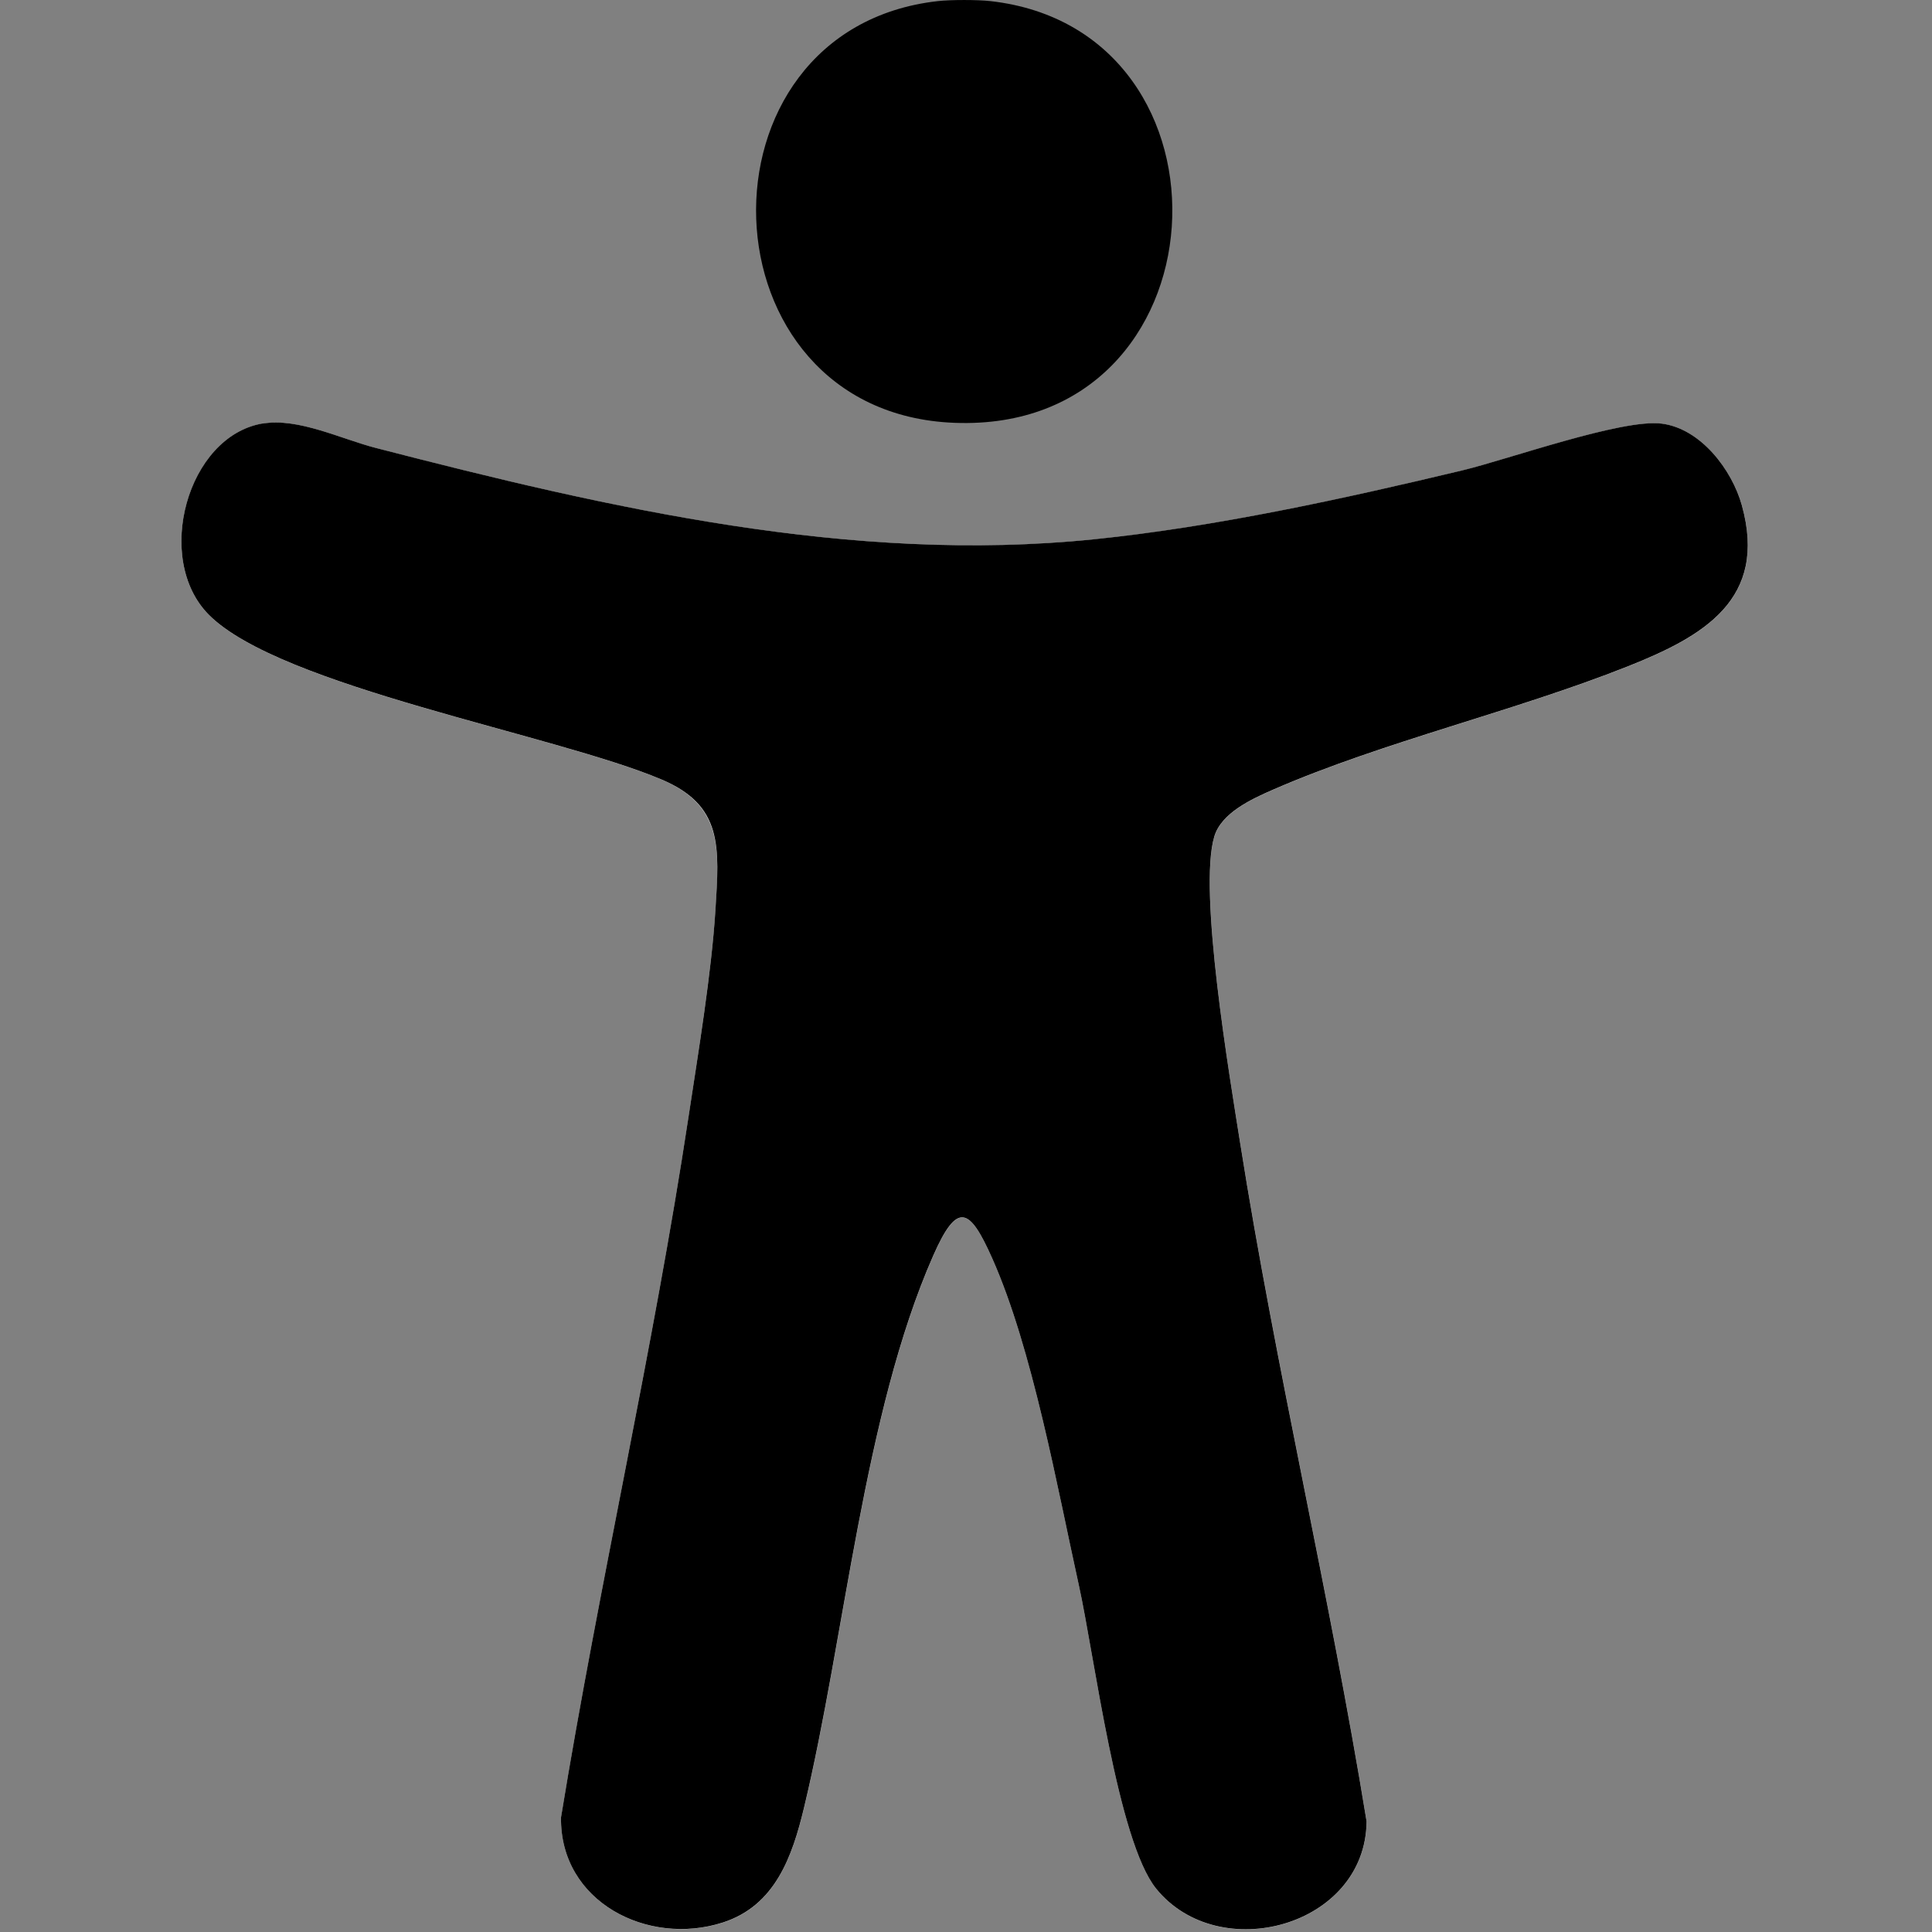
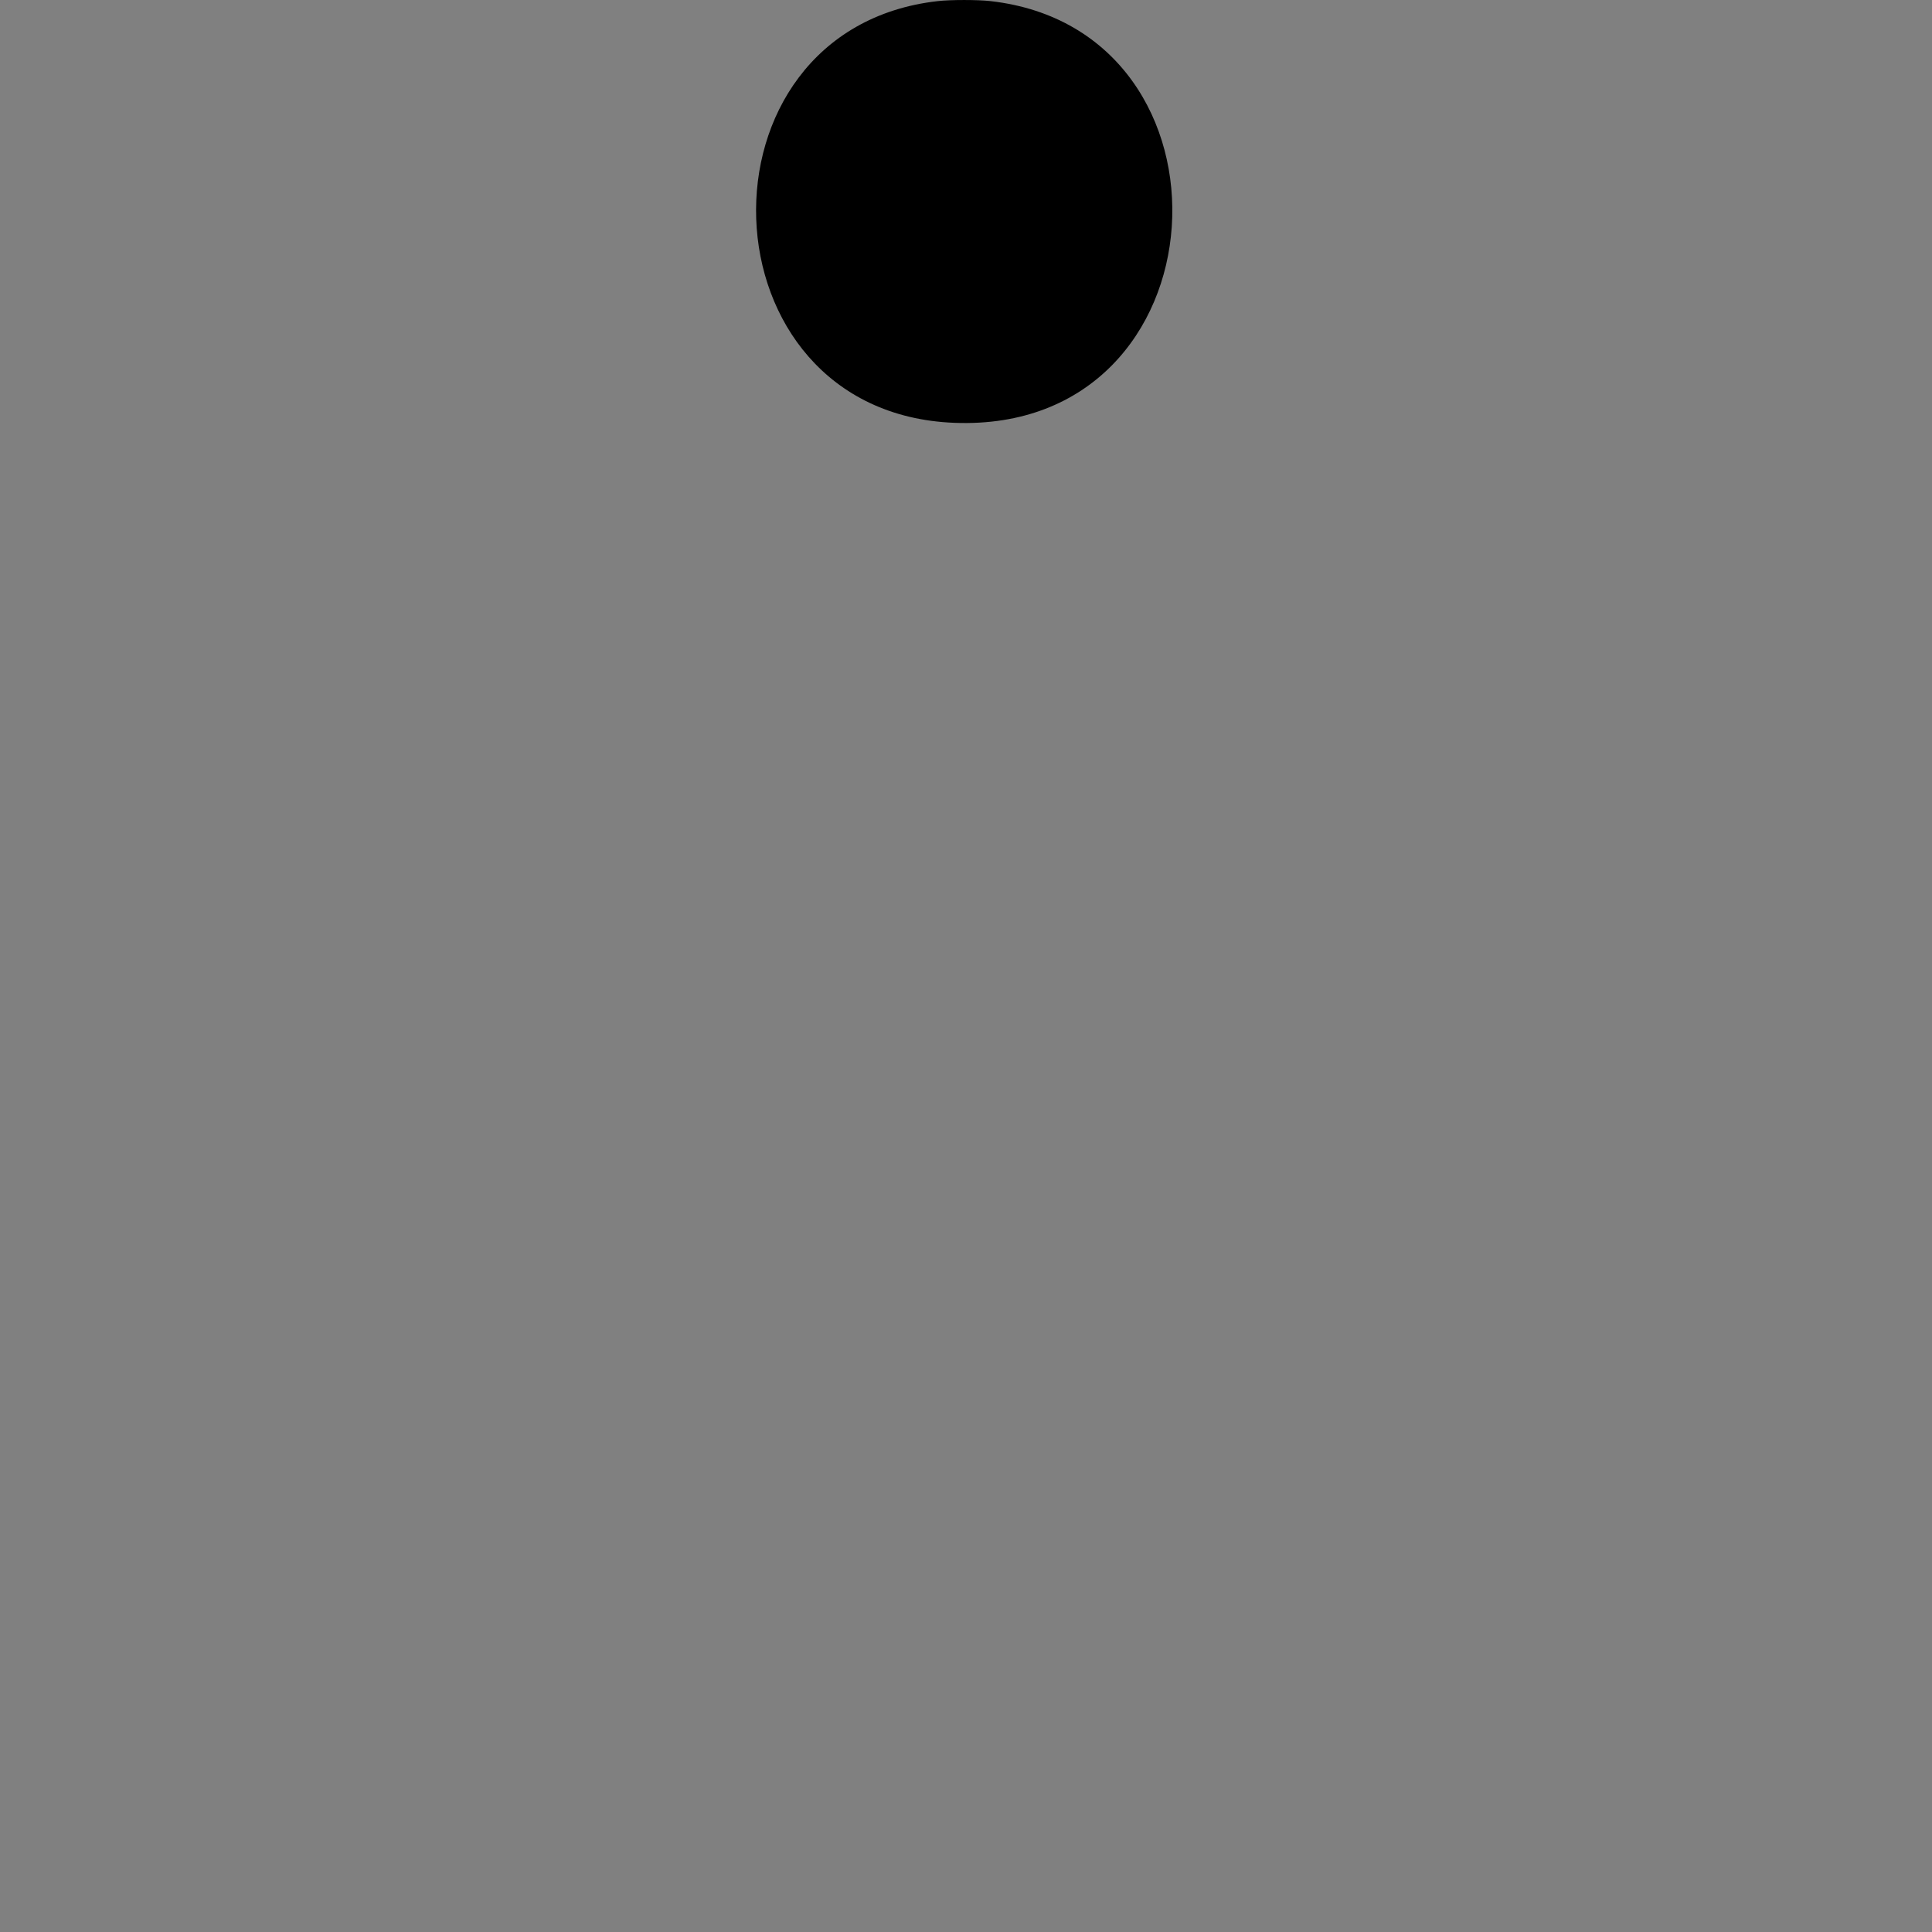
<svg xmlns="http://www.w3.org/2000/svg" id="Ebene_1" width="384" height="384" viewBox="0 0 384 384">
  <rect x="0" y="0" width="384" height="384" fill="#808080" stroke="none" />
  <defs>
    <style>.cls-1{fill:#fff;}</style>
  </defs>
-   <path class="cls-1" d="M52.2,84.19c-15,2.55-21.66,26.96-10.69,38.01,14.23,14.33,68.66,23.74,89.99,32.75,12.24,5.17,11.47,13.85,10.71,25.94s-3.43,28.45-5.34,41.05c-7.07,46.6-17.75,92.76-25.35,139.29-.25,16.8,17.28,25.71,32.17,20.9,10.42-3.36,13.8-13.14,16.12-22.79,8.13-33.84,11.84-78.29,25.68-109.74,4.83-10.97,7.28-9.48,11.73.52,8.01,18,12.9,45.42,17.24,65.07,3.07,13.91,7.68,50.74,15.35,60.22,12.47,15.41,41.62,7.53,41.82-13.37-7.35-45.13-18-89.82-25.15-134.96-2.05-12.94-8.35-50.05-5.12-60.8,1.41-4.68,7.39-7.44,11.66-9.3,22.1-9.61,47.91-15.53,70.54-24.52,15.04-5.97,27.84-13.3,22.66-31.99-1.97-7.1-8.19-15.27-15.93-16.25-7.89-1-30.42,7.09-39.7,9.31-23.53,5.63-49.08,11.23-73.14,13.68-48.21,4.92-96.4-6.19-142.75-18.16-6.94-1.79-15.42-6.05-22.49-4.84Z" />
  <path d="M196.87.22c51.23,5.78,47.23,85.9-7.15,83.82-50.89-1.94-53.11-78.21-3.33-83.82,2.56-.29,7.92-.29,10.48,0Z" />
-   <path d="M52.2,84.19c7.07-1.2,15.55,3.05,22.49,4.84,46.36,11.97,94.54,23.08,142.75,18.16,24.07-2.46,49.61-8.05,73.14-13.68,9.27-2.22,31.81-10.31,39.7-9.31,7.74.98,13.96,9.15,15.93,16.25,5.18,18.69-7.62,26.02-22.66,31.99-22.62,8.99-48.43,14.9-70.54,24.52-4.27,1.86-10.25,4.62-11.66,9.3-3.23,10.74,3.08,47.86,5.12,60.8,7.14,45.14,17.8,89.83,25.15,134.96-.19,20.9-29.34,28.78-41.82,13.37-7.67-9.47-12.28-46.31-15.35-60.22-4.34-19.64-9.23-47.07-17.24-65.07-4.45-10-6.9-11.49-11.73-.52-13.85,31.46-17.55,75.9-25.68,109.74-2.32,9.65-5.7,19.43-16.12,22.79-14.9,4.81-32.42-4.09-32.17-20.9,7.6-46.53,18.29-92.68,25.35-139.29,1.91-12.6,4.56-28.58,5.34-41.05s1.53-20.77-10.71-25.94c-21.33-9.01-75.77-18.42-89.99-32.75-10.97-11.05-4.31-35.46,10.69-38.01Z" />
</svg>